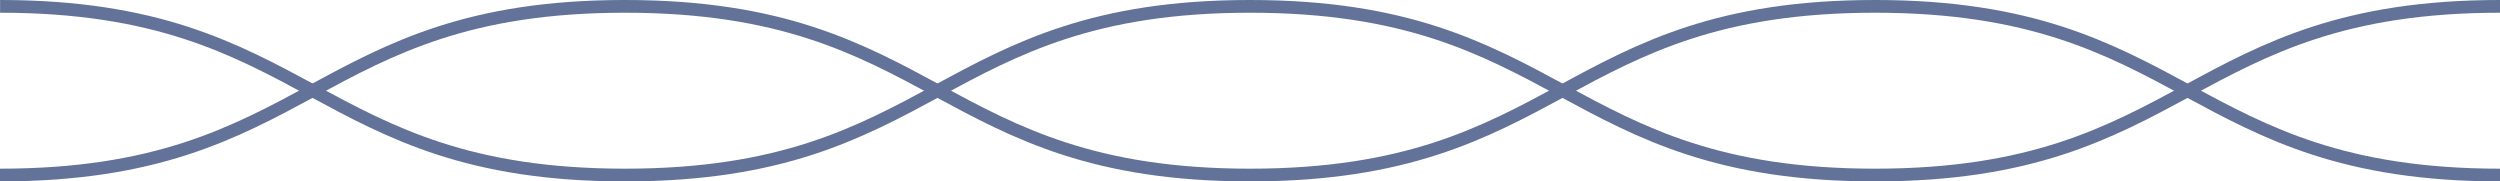
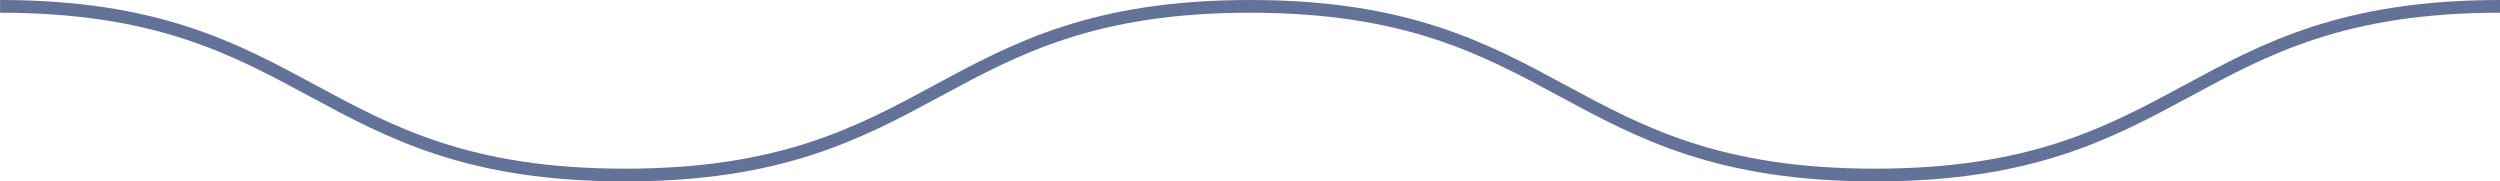
<svg xmlns="http://www.w3.org/2000/svg" id="_イヤー_2" viewBox="0 0 196.388 14.25">
  <defs>
    <style>.cls-1{fill:none;stroke:#627298;stroke-miterlimit:10;}</style>
  </defs>
  <g id="design">
    <g>
-       <path class="cls-1" d="M0,13.75C24.548,13.75,24.548,.5,49.096,.5s24.548,13.25,49.097,13.25S122.742,.5,147.291,.5s24.549,13.25,49.097,13.25" />
      <path class="cls-1" d="M.007,.5C24.552,.5,24.552,13.75,49.097,13.75c24.548,0,24.548-13.25,49.096-13.25s24.548,13.25,49.097,13.25S171.839,.5,196.388,.5" />
    </g>
  </g>
</svg>